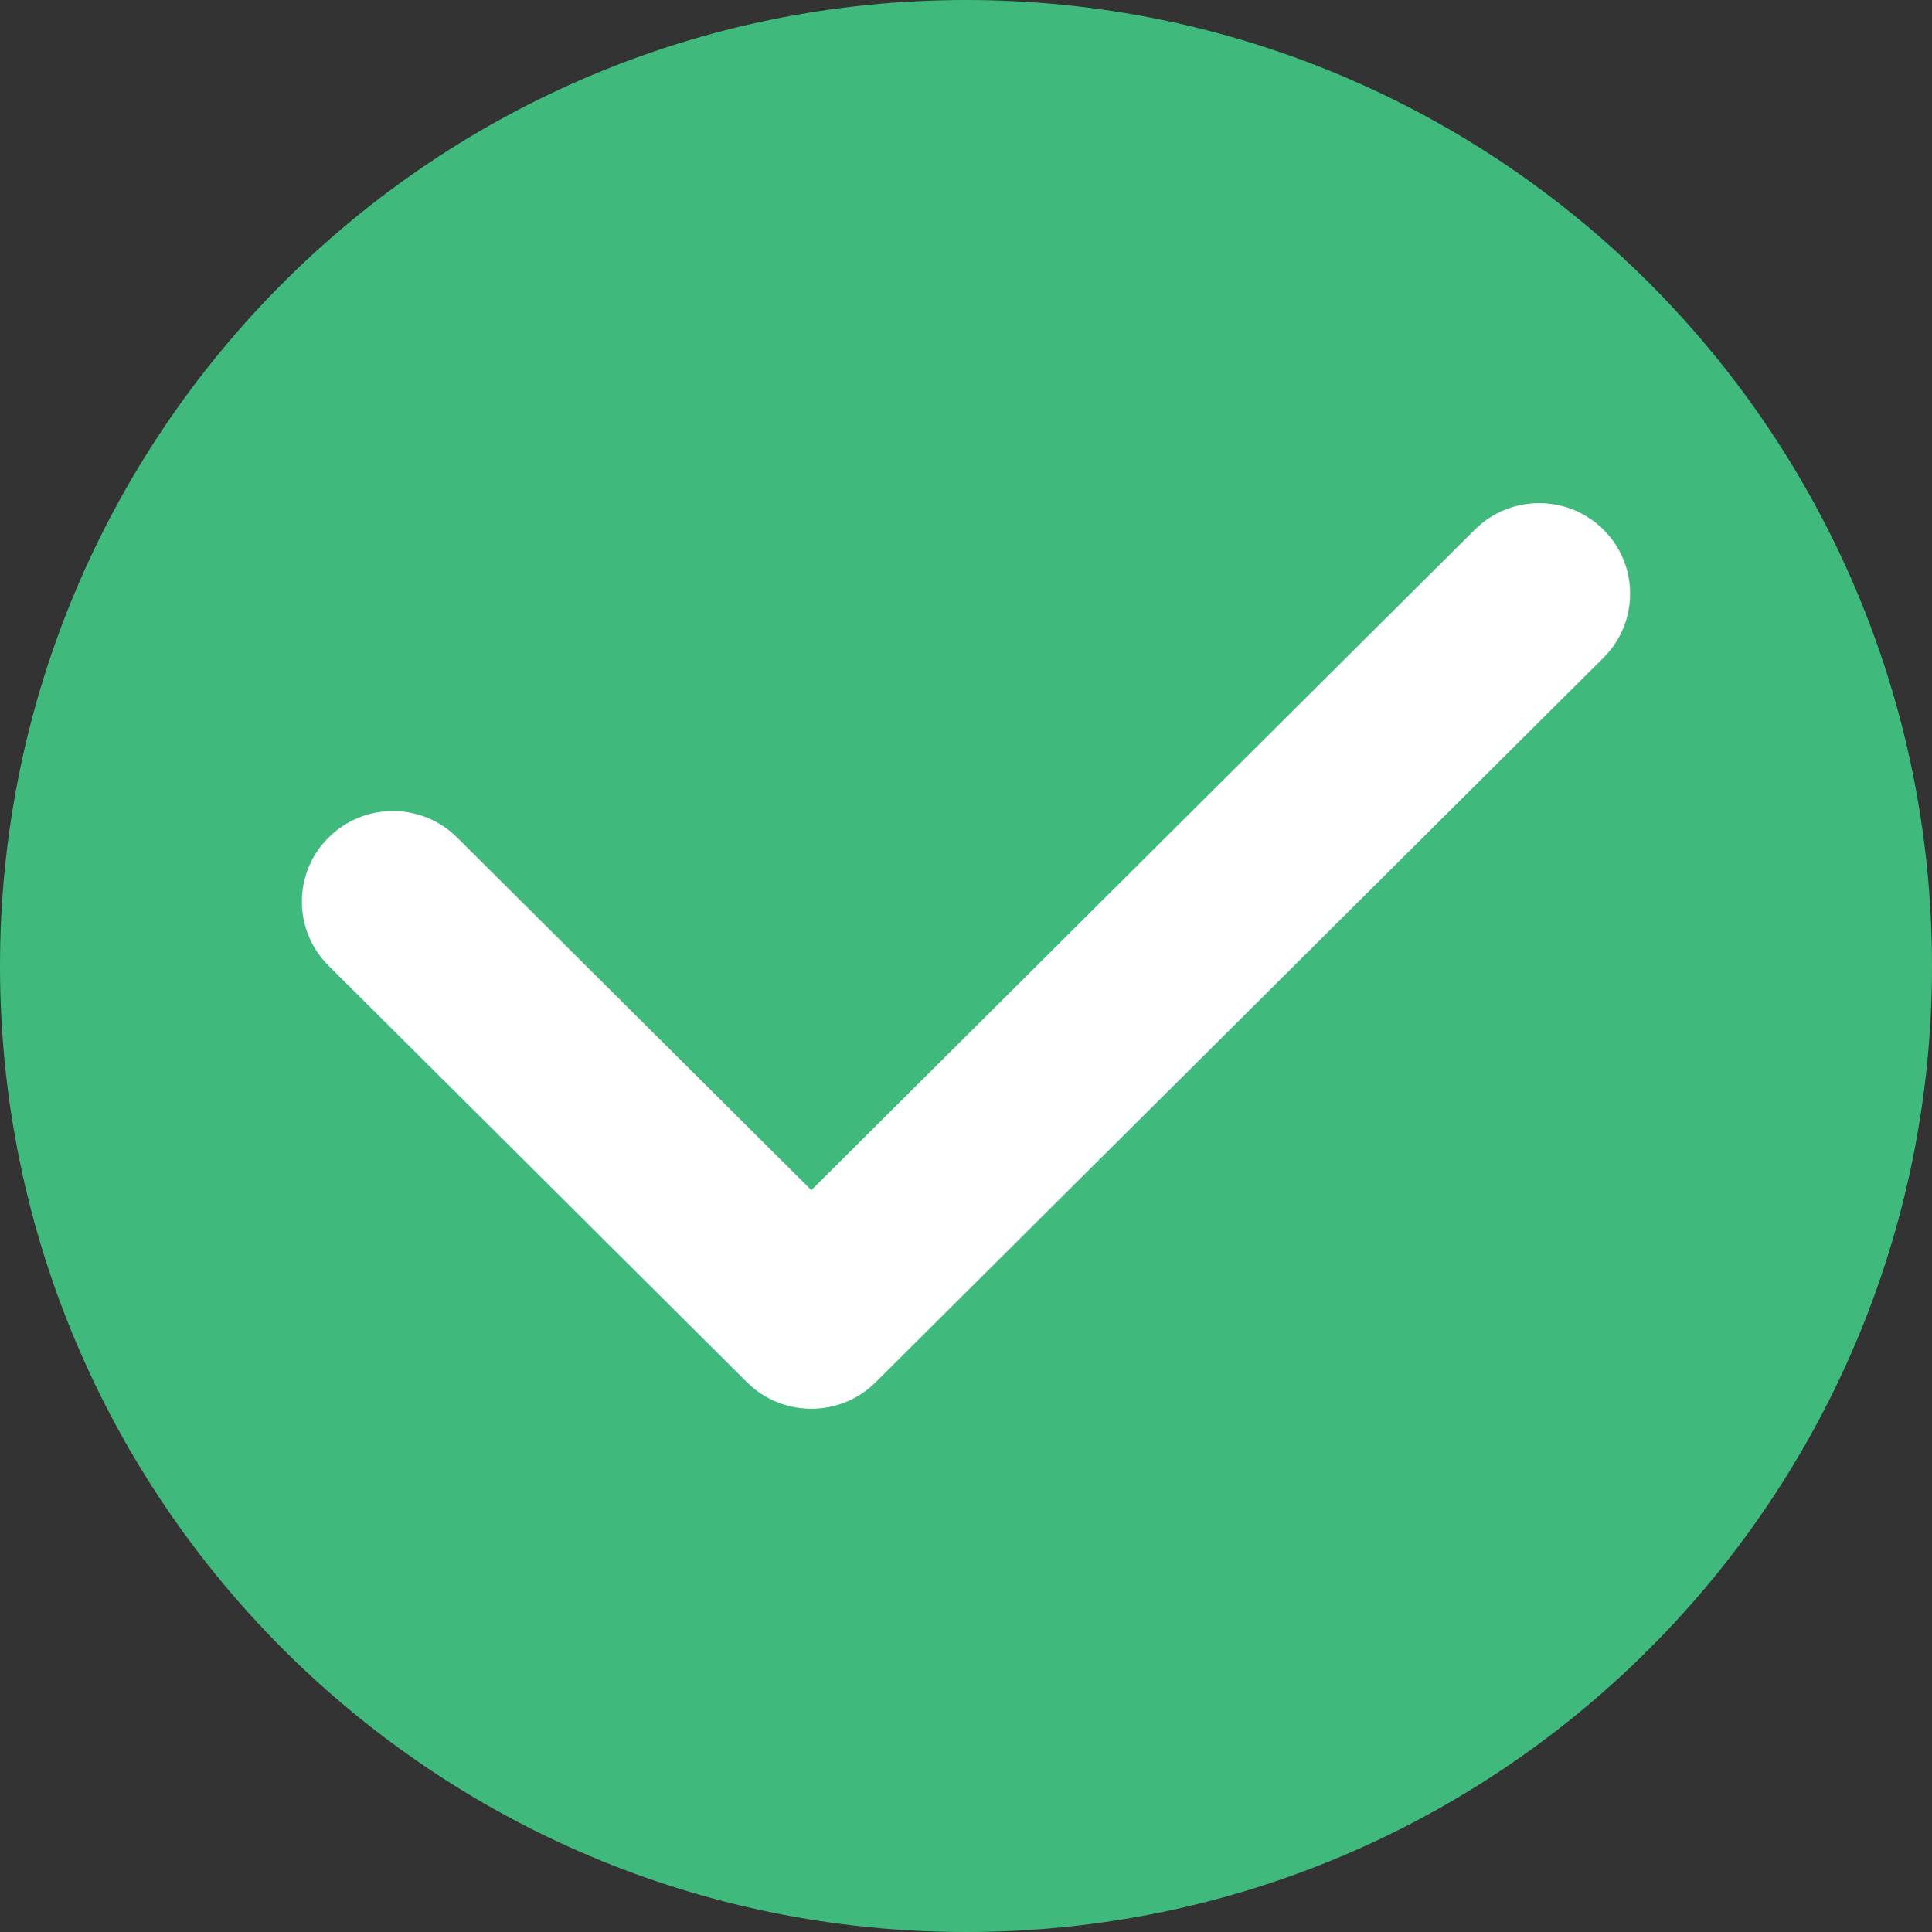
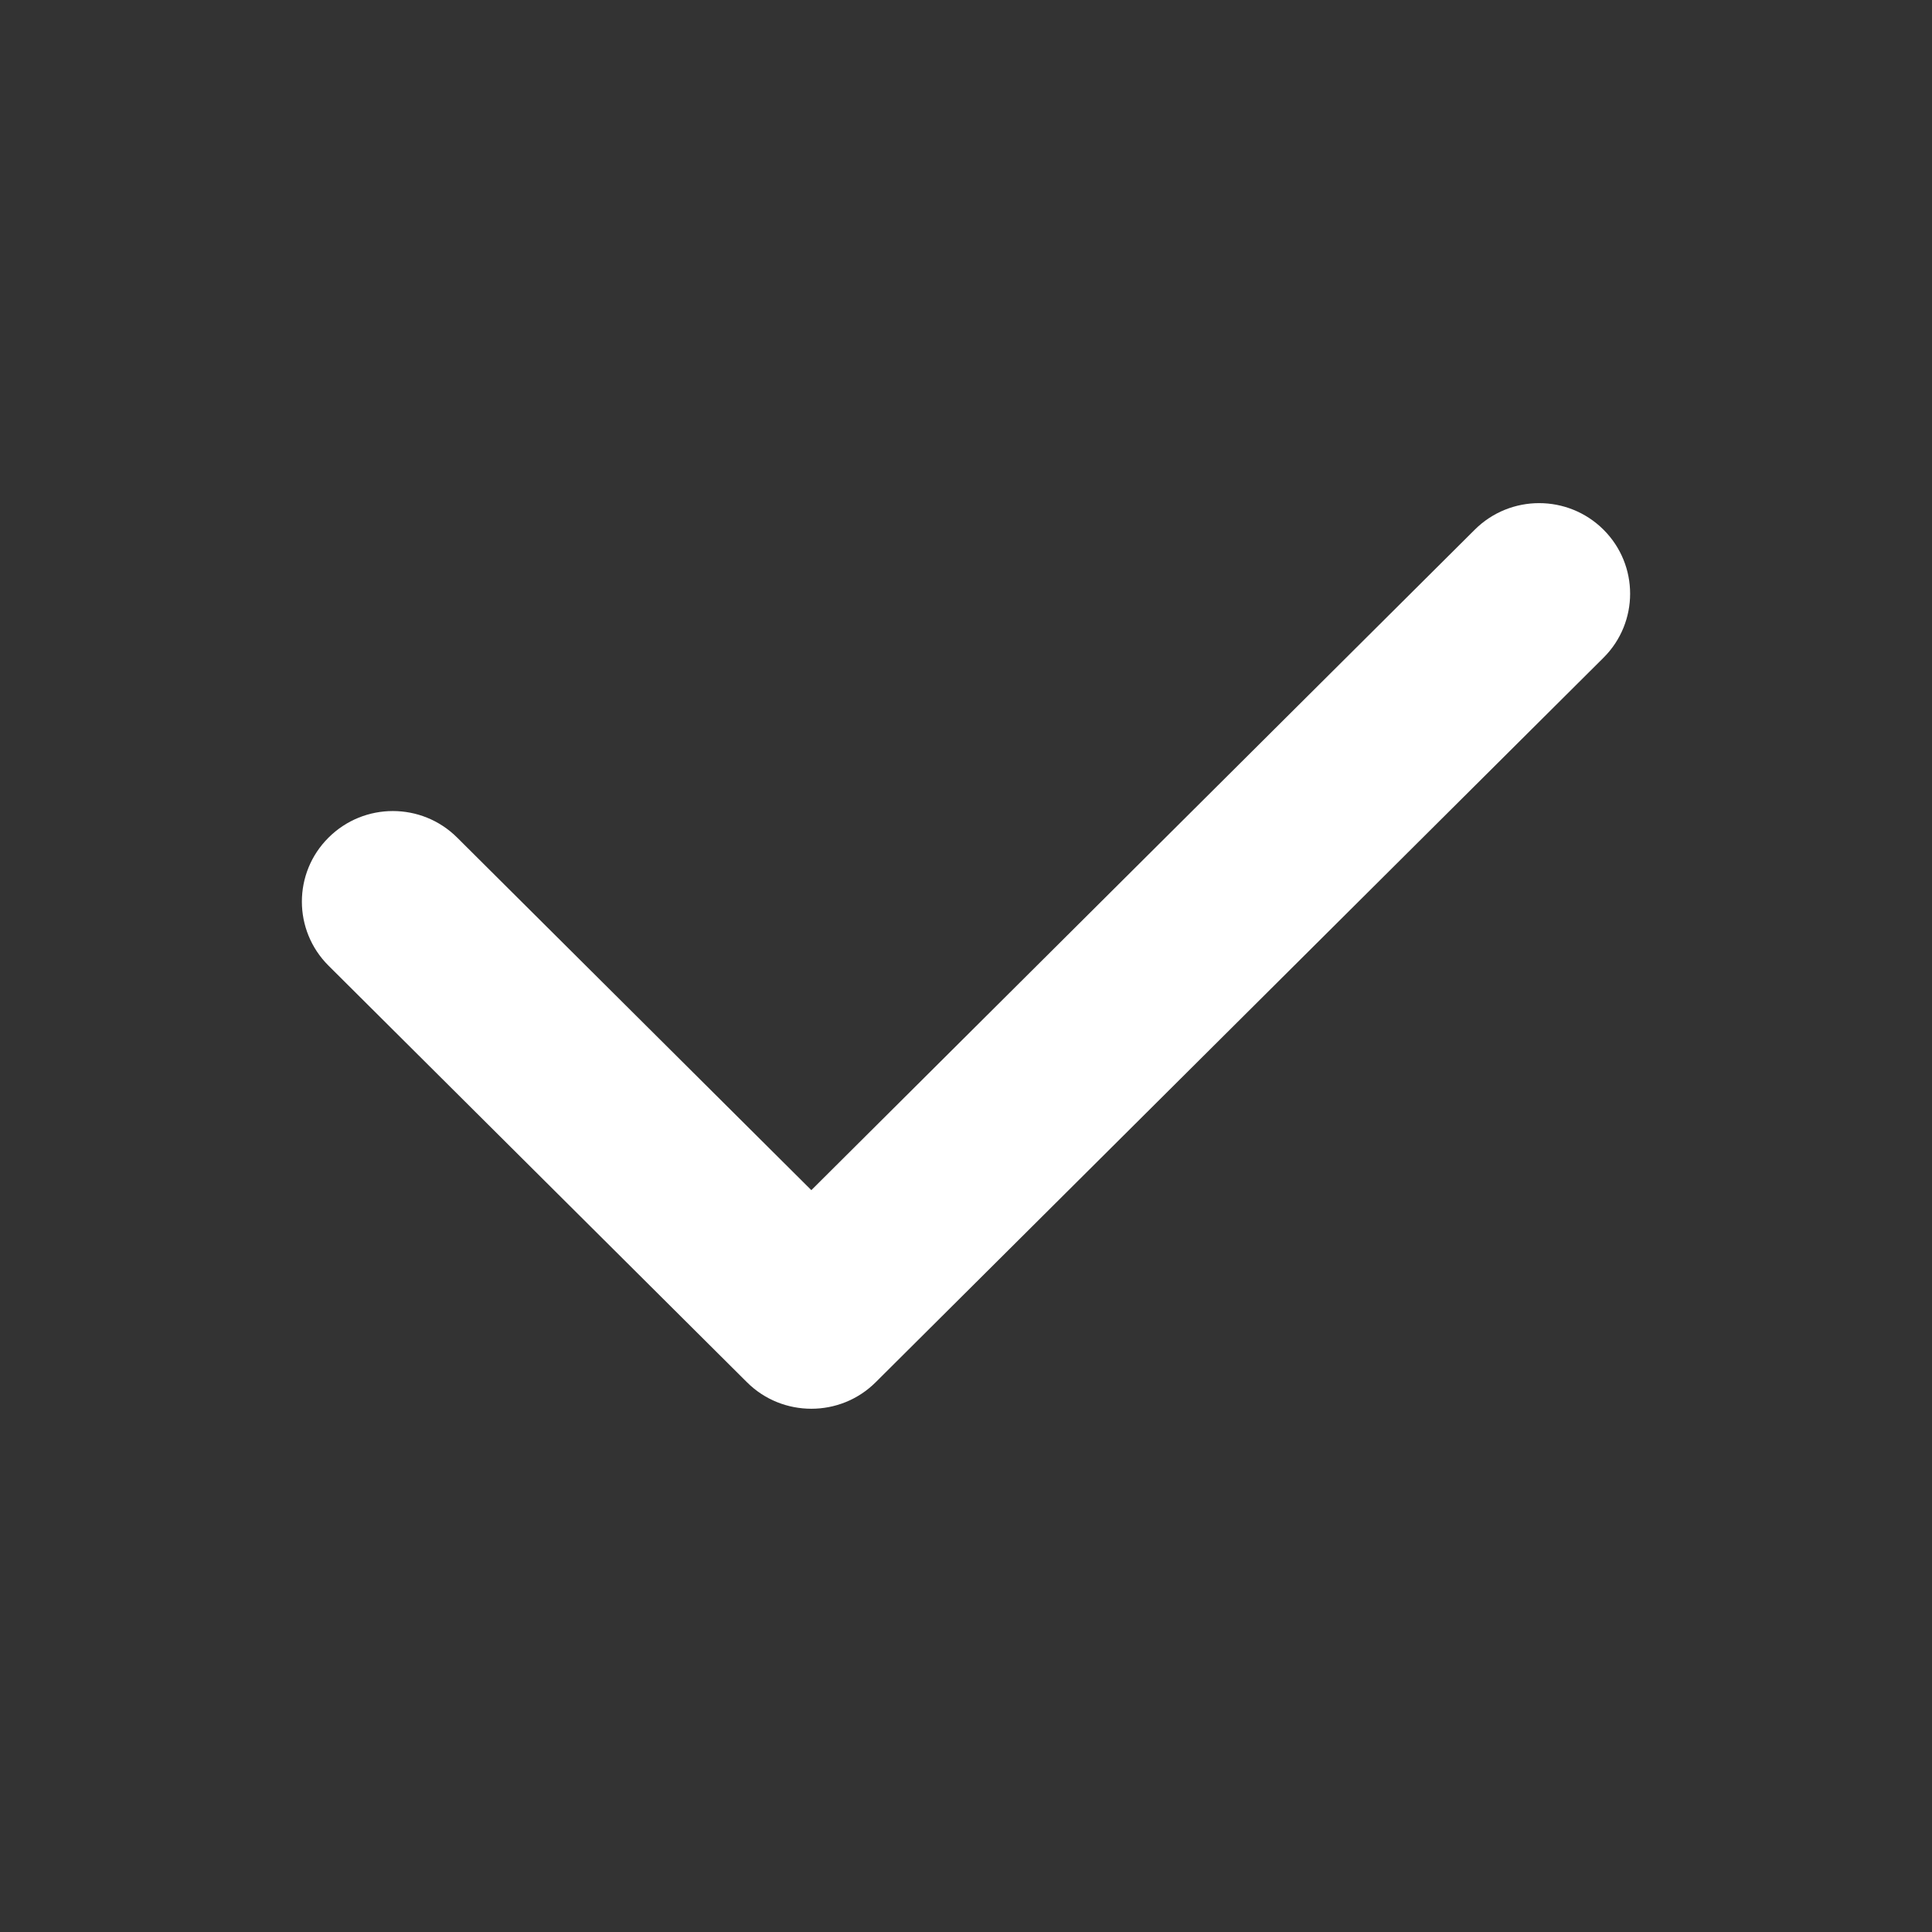
<svg xmlns="http://www.w3.org/2000/svg" width="96px" height="96px" viewBox="0 0 96 96" version="1.1">
  <rect x="0" y="0" width="96" height="96" fill="#333333" stroke="none" />
  <title>选择备份 3</title>
  <g id="web改版2.0" stroke="none" stroke-width="1" fill="none" fill-rule="evenodd">
    <g id="PCP2.0-pricing-Subscriptio-Successes-无账号" transform="translate(-912, -269)" fill-rule="nonzero">
      <g id="选择备份-3" transform="translate(912, 269)">
-         <path d="M48.002,0 C21.488,0 0,21.488 0,48.002 C0,74.51 21.488,96 48.002,96 C74.51,96 96,74.51 96,48.002 C96,21.488 74.51,0 48.002,0" id="形状" fill="#40B97C" />
        <path d="M79.676,32.683 L43.511,68.684 C42.628,69.563 41.473,70 40.315,70 C39.158,70 37.998,69.563 37.117,68.684 L16.324,47.983 C14.559,46.225 14.559,43.376 16.324,41.621 C18.09,39.86 20.952,39.86 22.718,41.621 L40.315,59.138 L73.282,26.318 C75.048,24.561 77.91,24.561 79.676,26.318 C81.441,28.076 81.441,30.925 79.676,32.683" id="路径" fill="#FFFFFF" />
      </g>
    </g>
  </g>
</svg>